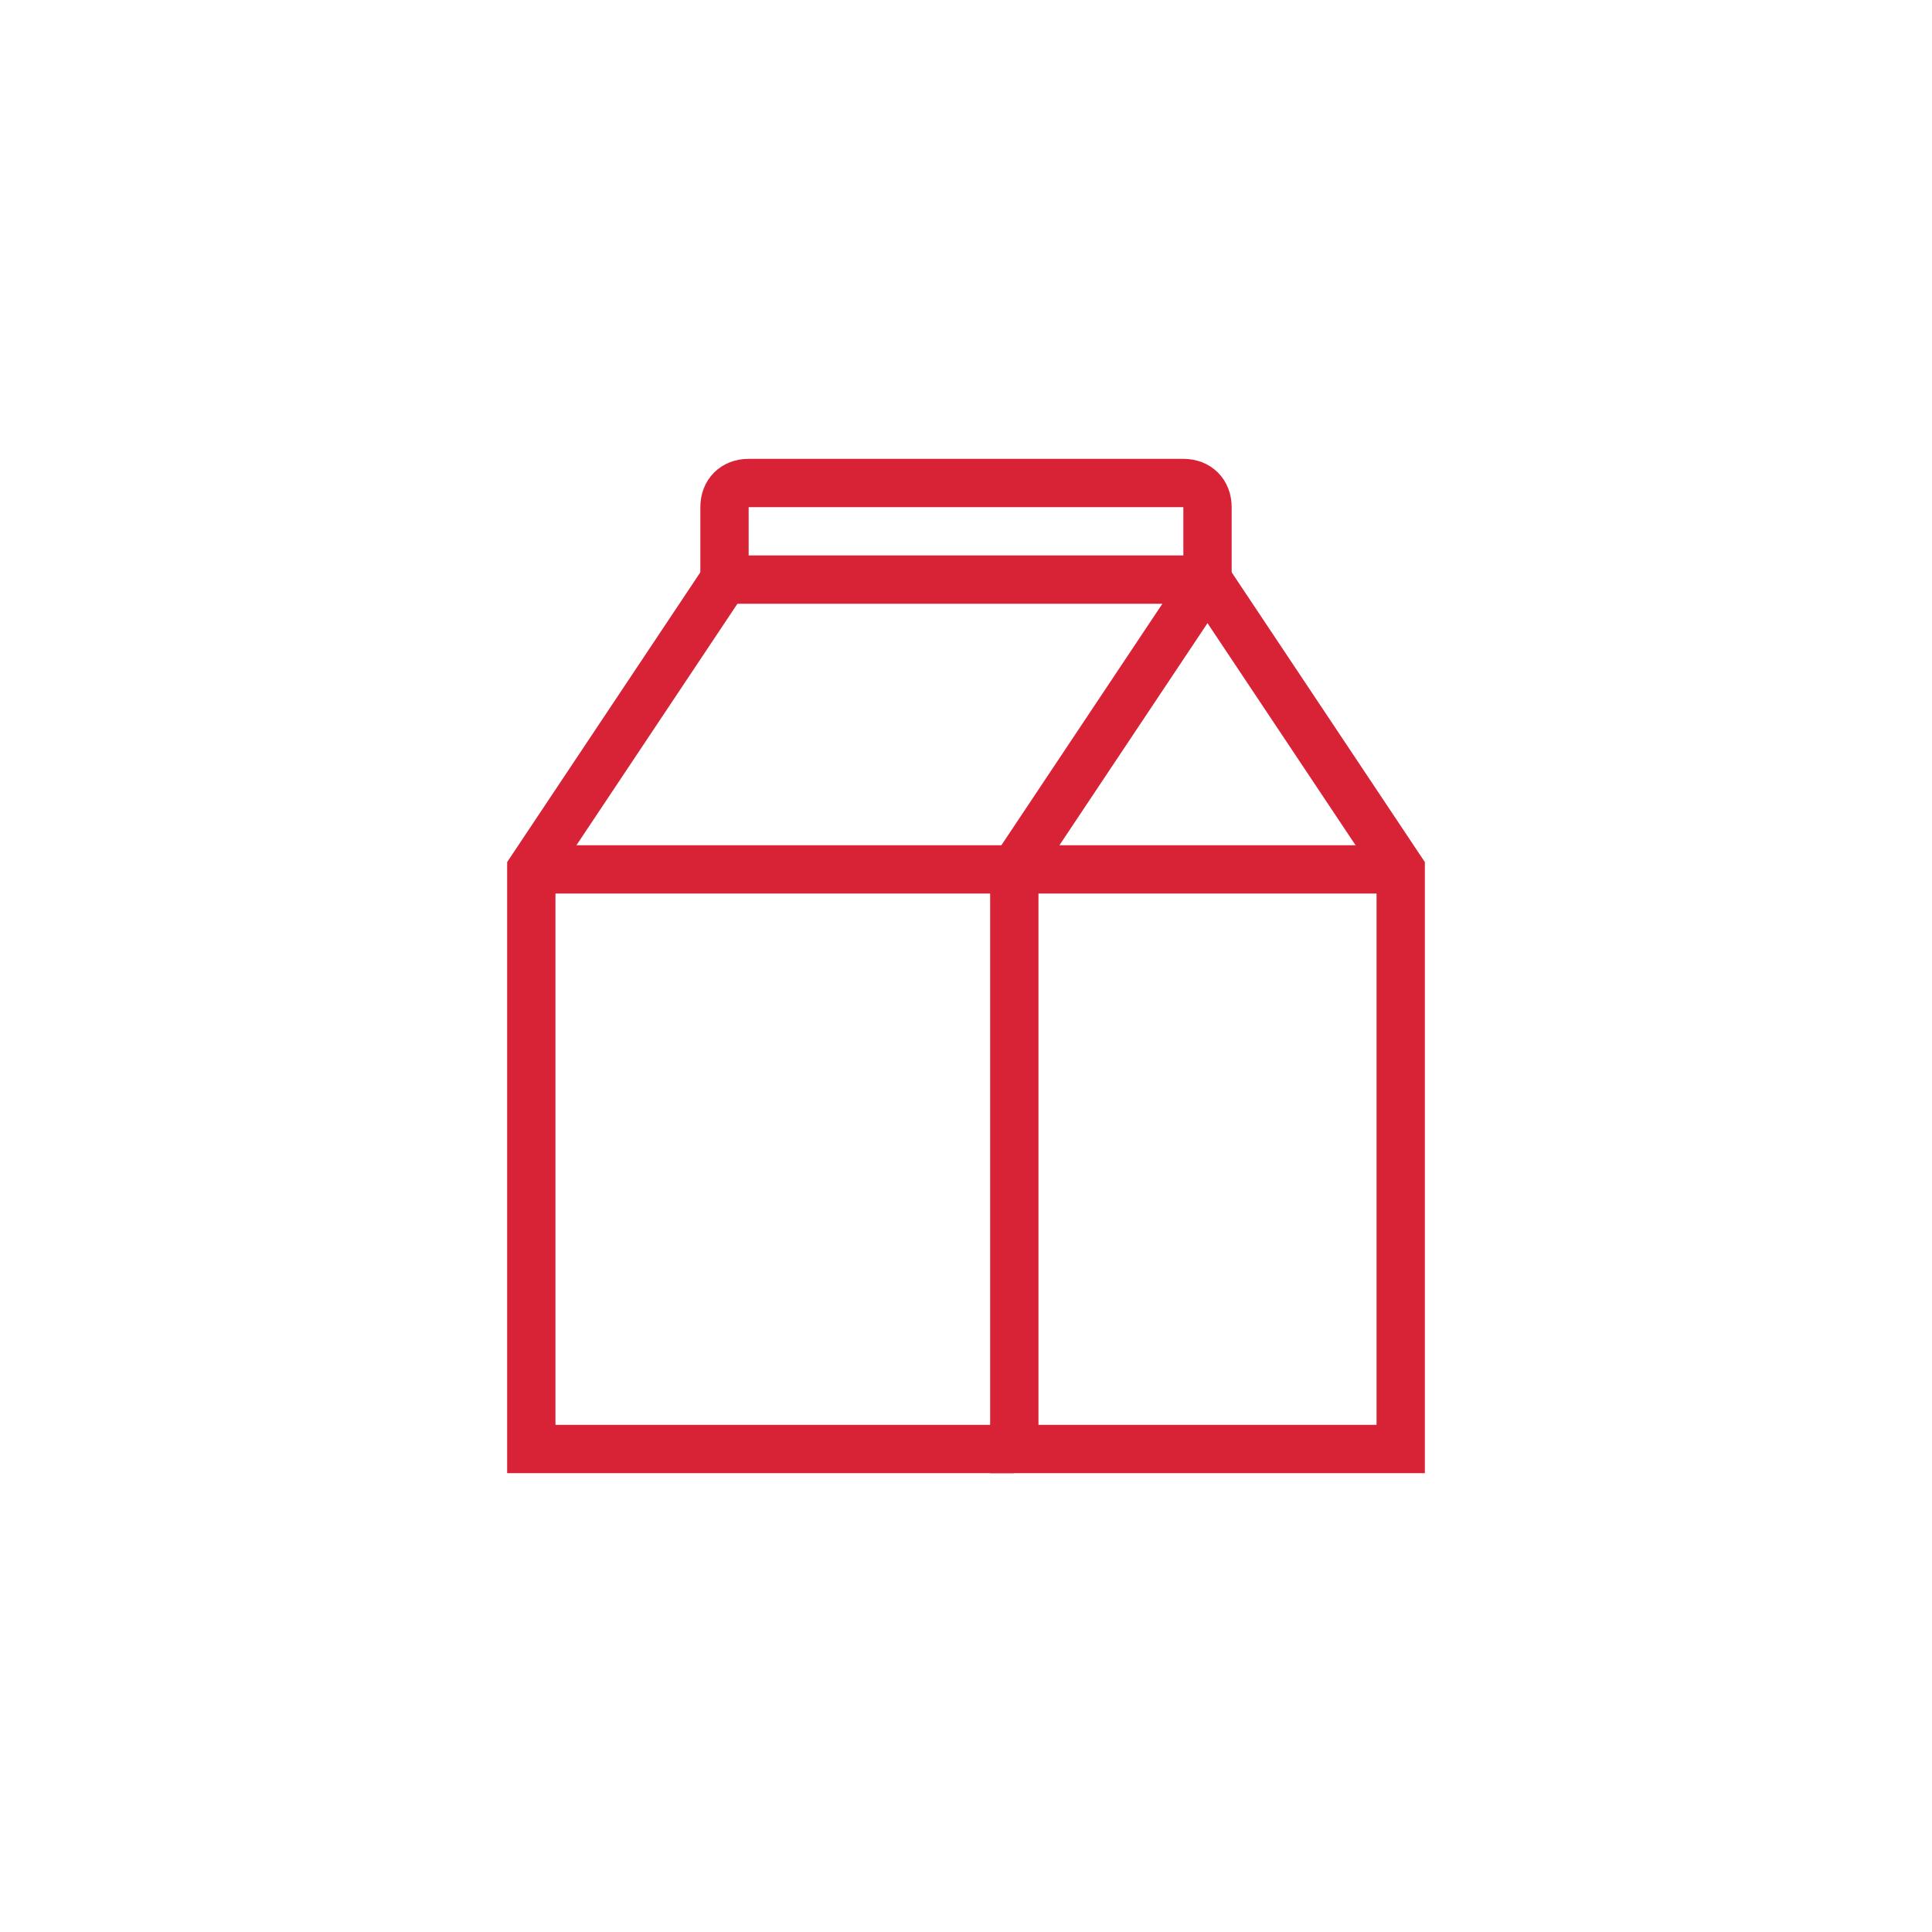
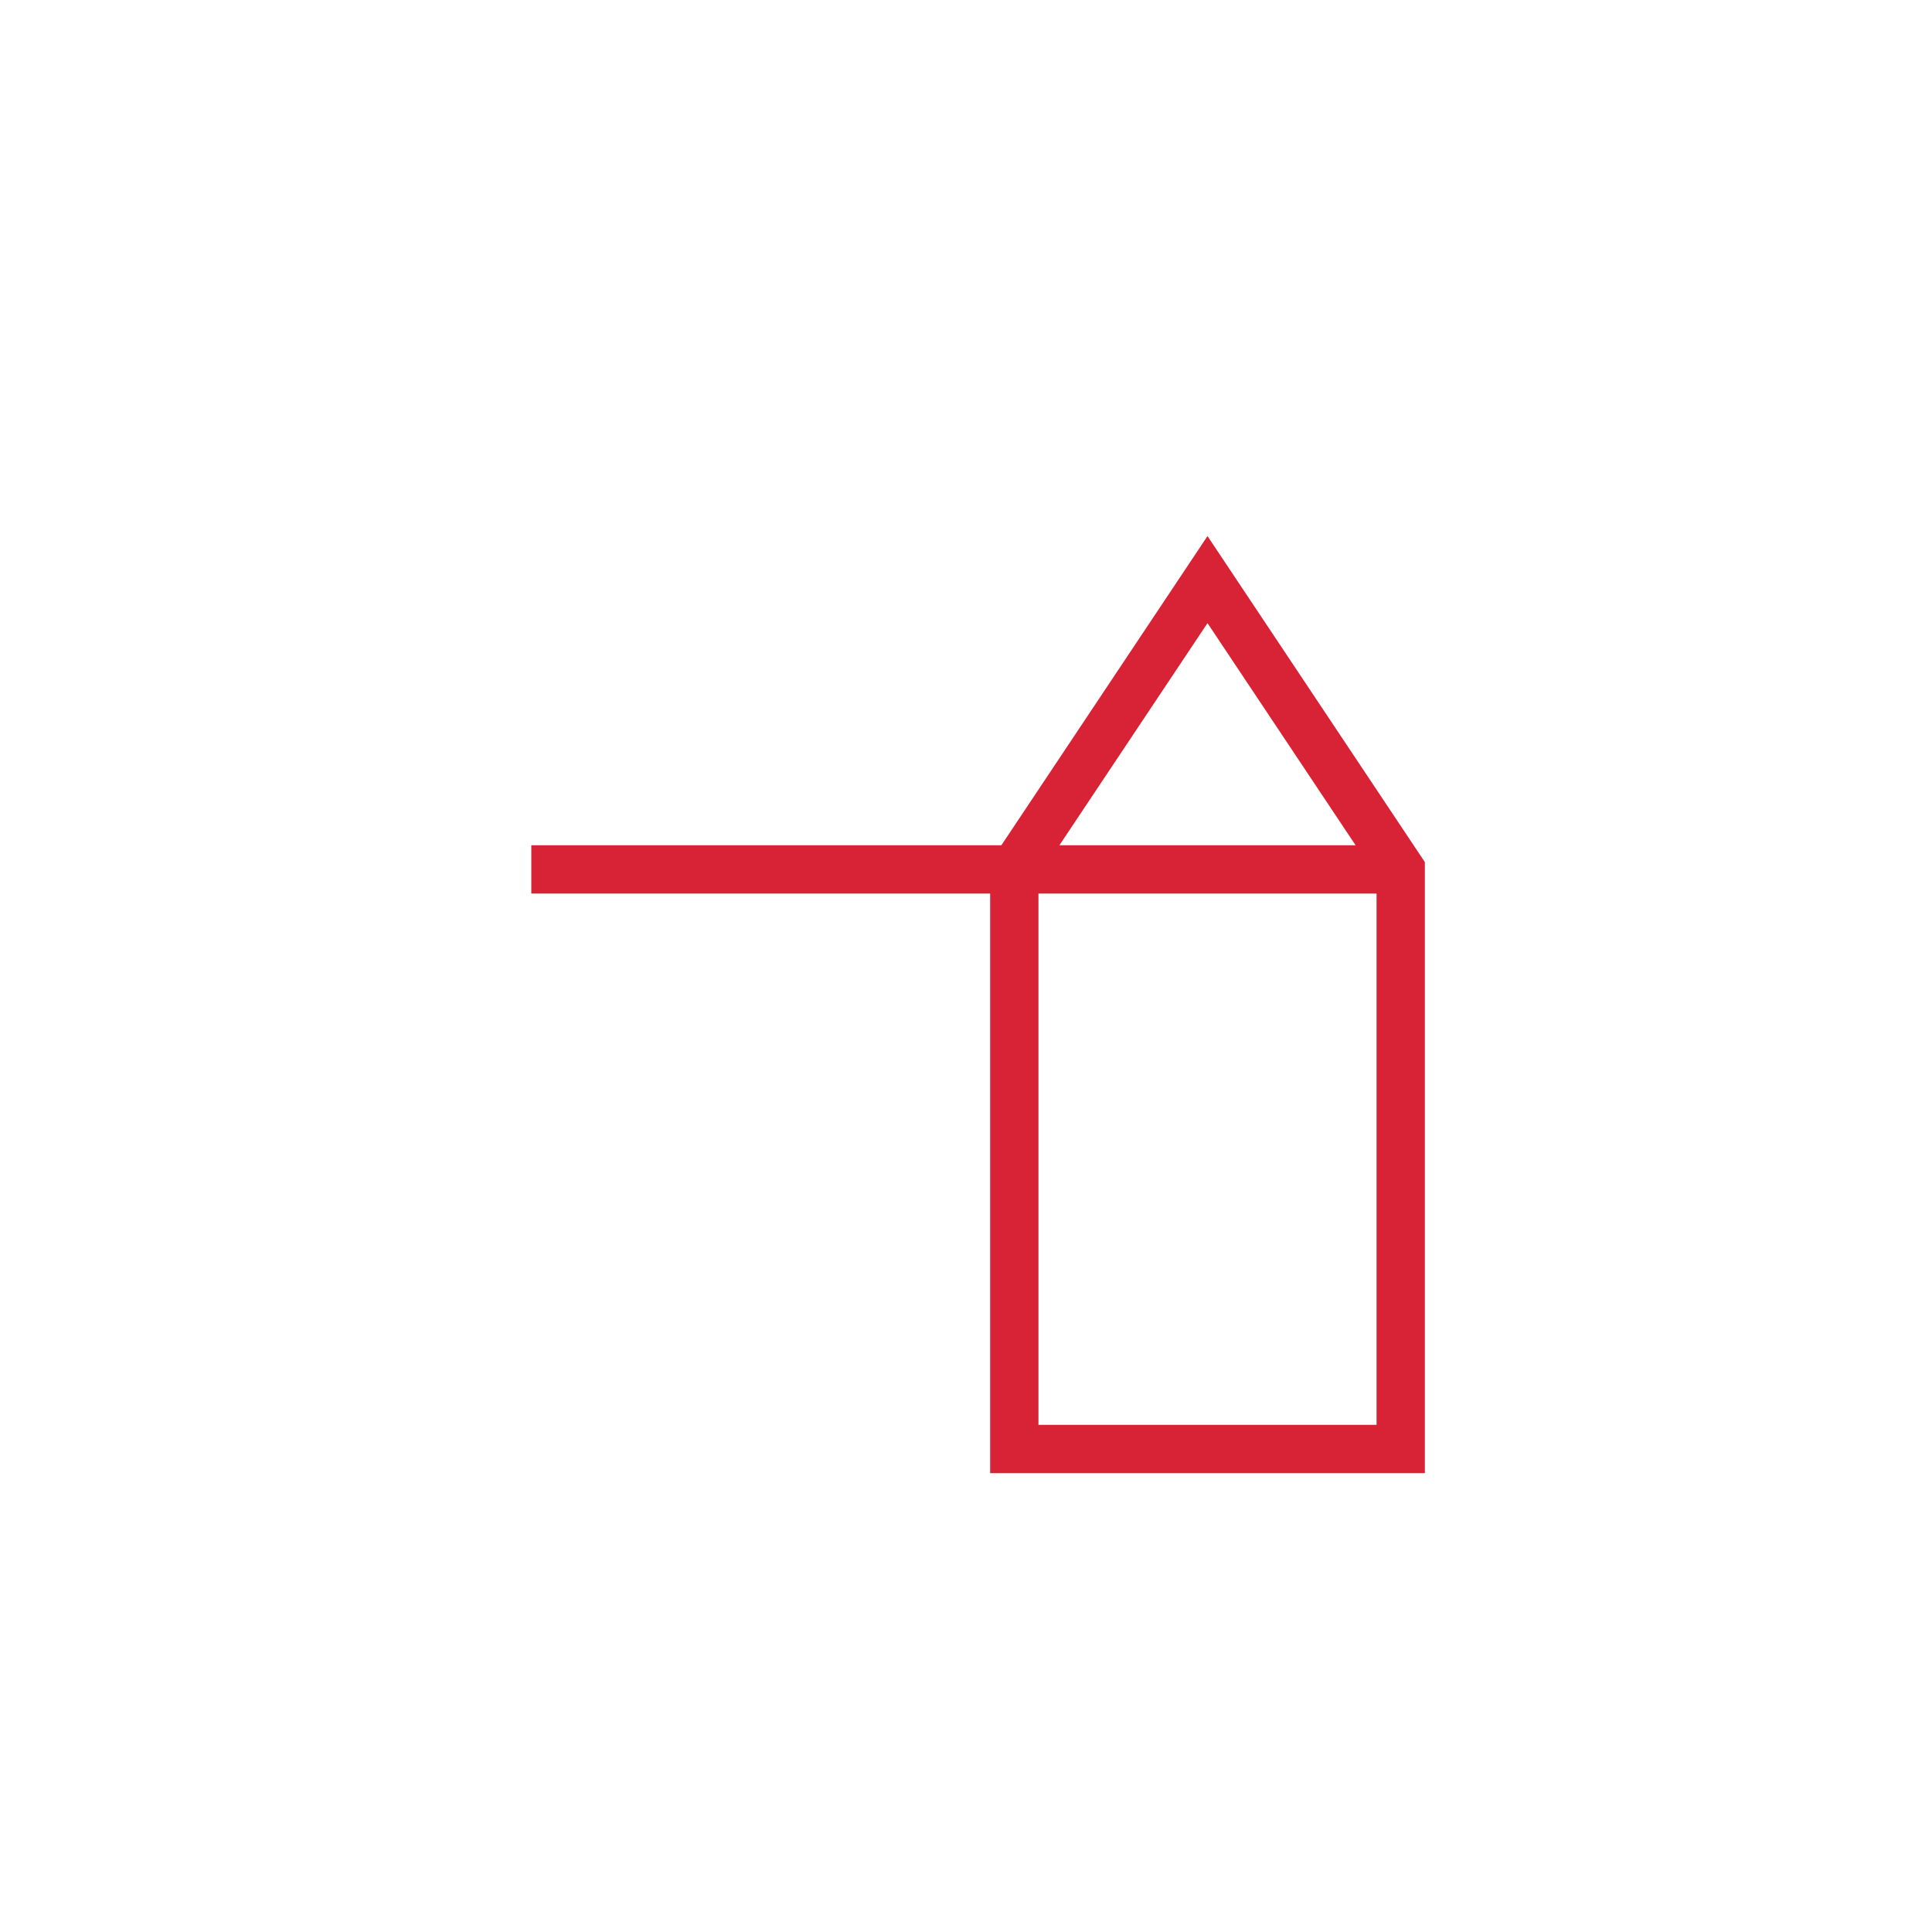
<svg xmlns="http://www.w3.org/2000/svg" version="1.1" id="Layer_1" x="0px" y="0px" width="80px" height="80px" viewBox="0 0 80 80" style="enable-background:new 0 0 80 80;" xml:space="preserve">
  <style type="text/css">
	.st0{fill:none;stroke:#D82337;stroke-width:2;stroke-miterlimit:10;}
</style>
-   <path class="st0" d="M50,24H30v-3c0-0.6,0.4-1,1-1h18c0.6,0,1,0.4,1,1V24z" />
-   <polyline class="st0" points="30,24 22,36 22,60 42,60  " />
  <polygon class="st0" points="50,24 42,36 42,60 58,60 58,36  " />
  <line class="st0" x1="22" y1="36" x2="58" y2="36" />
</svg>